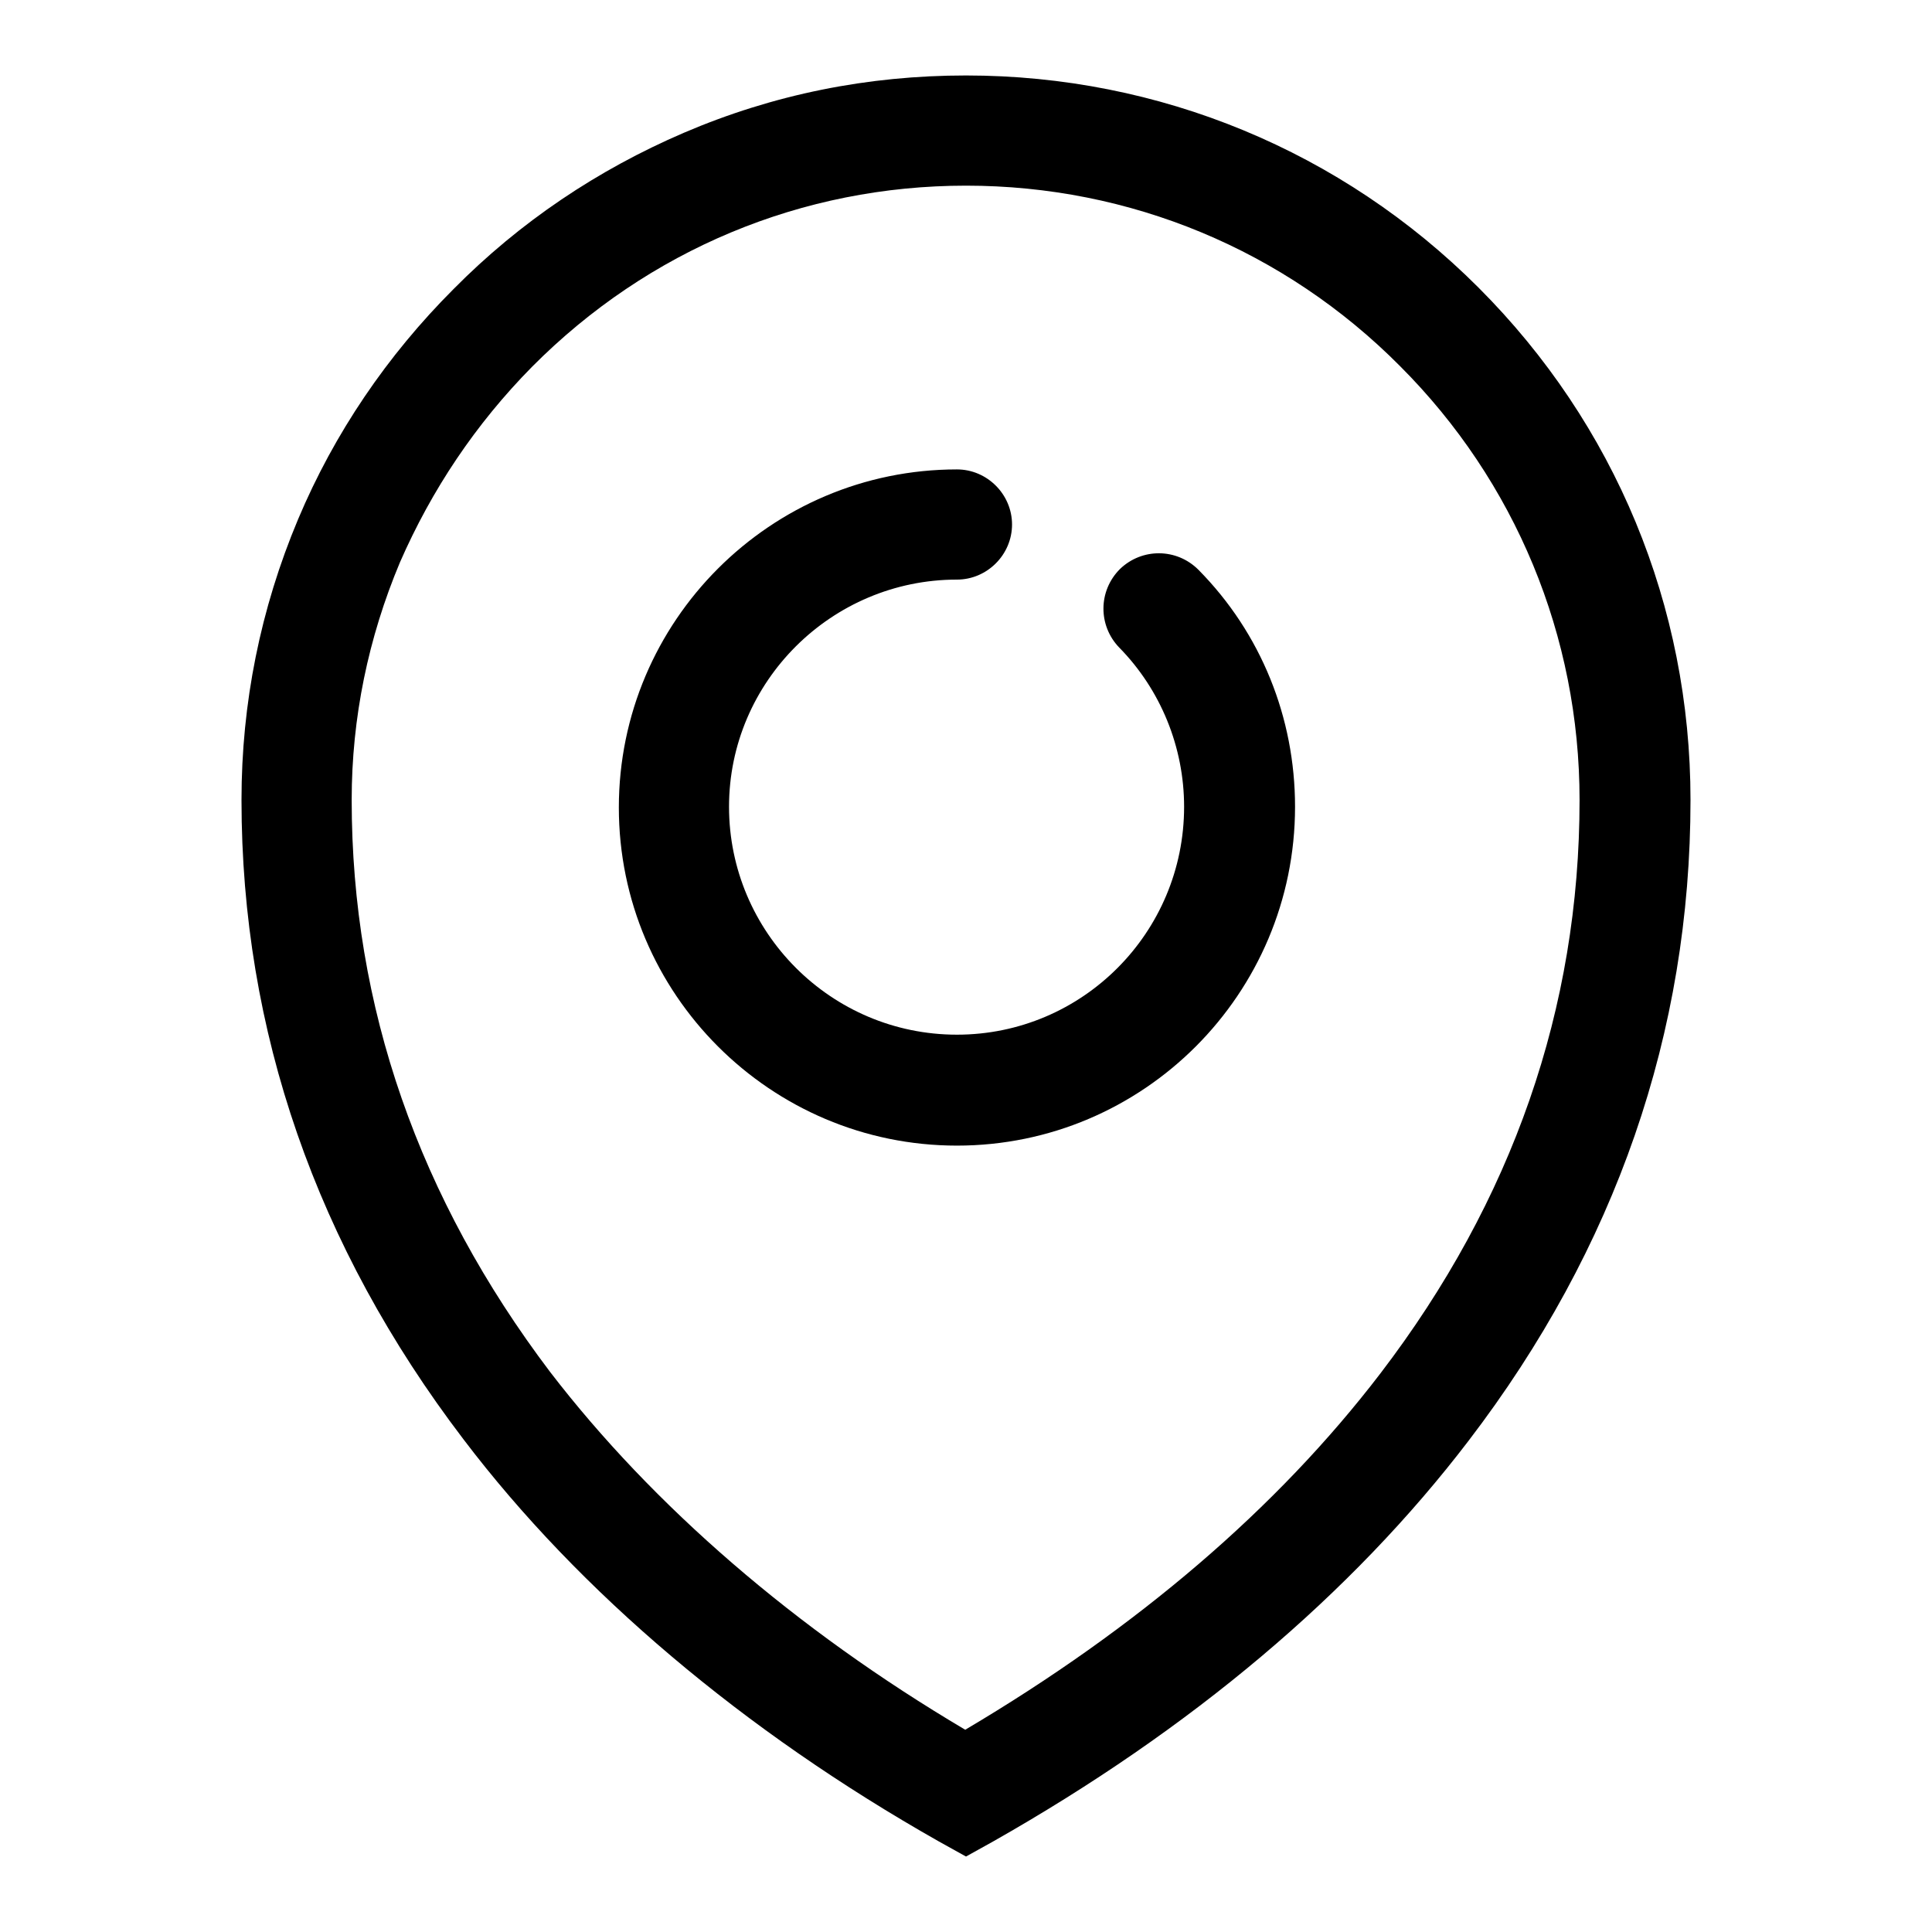
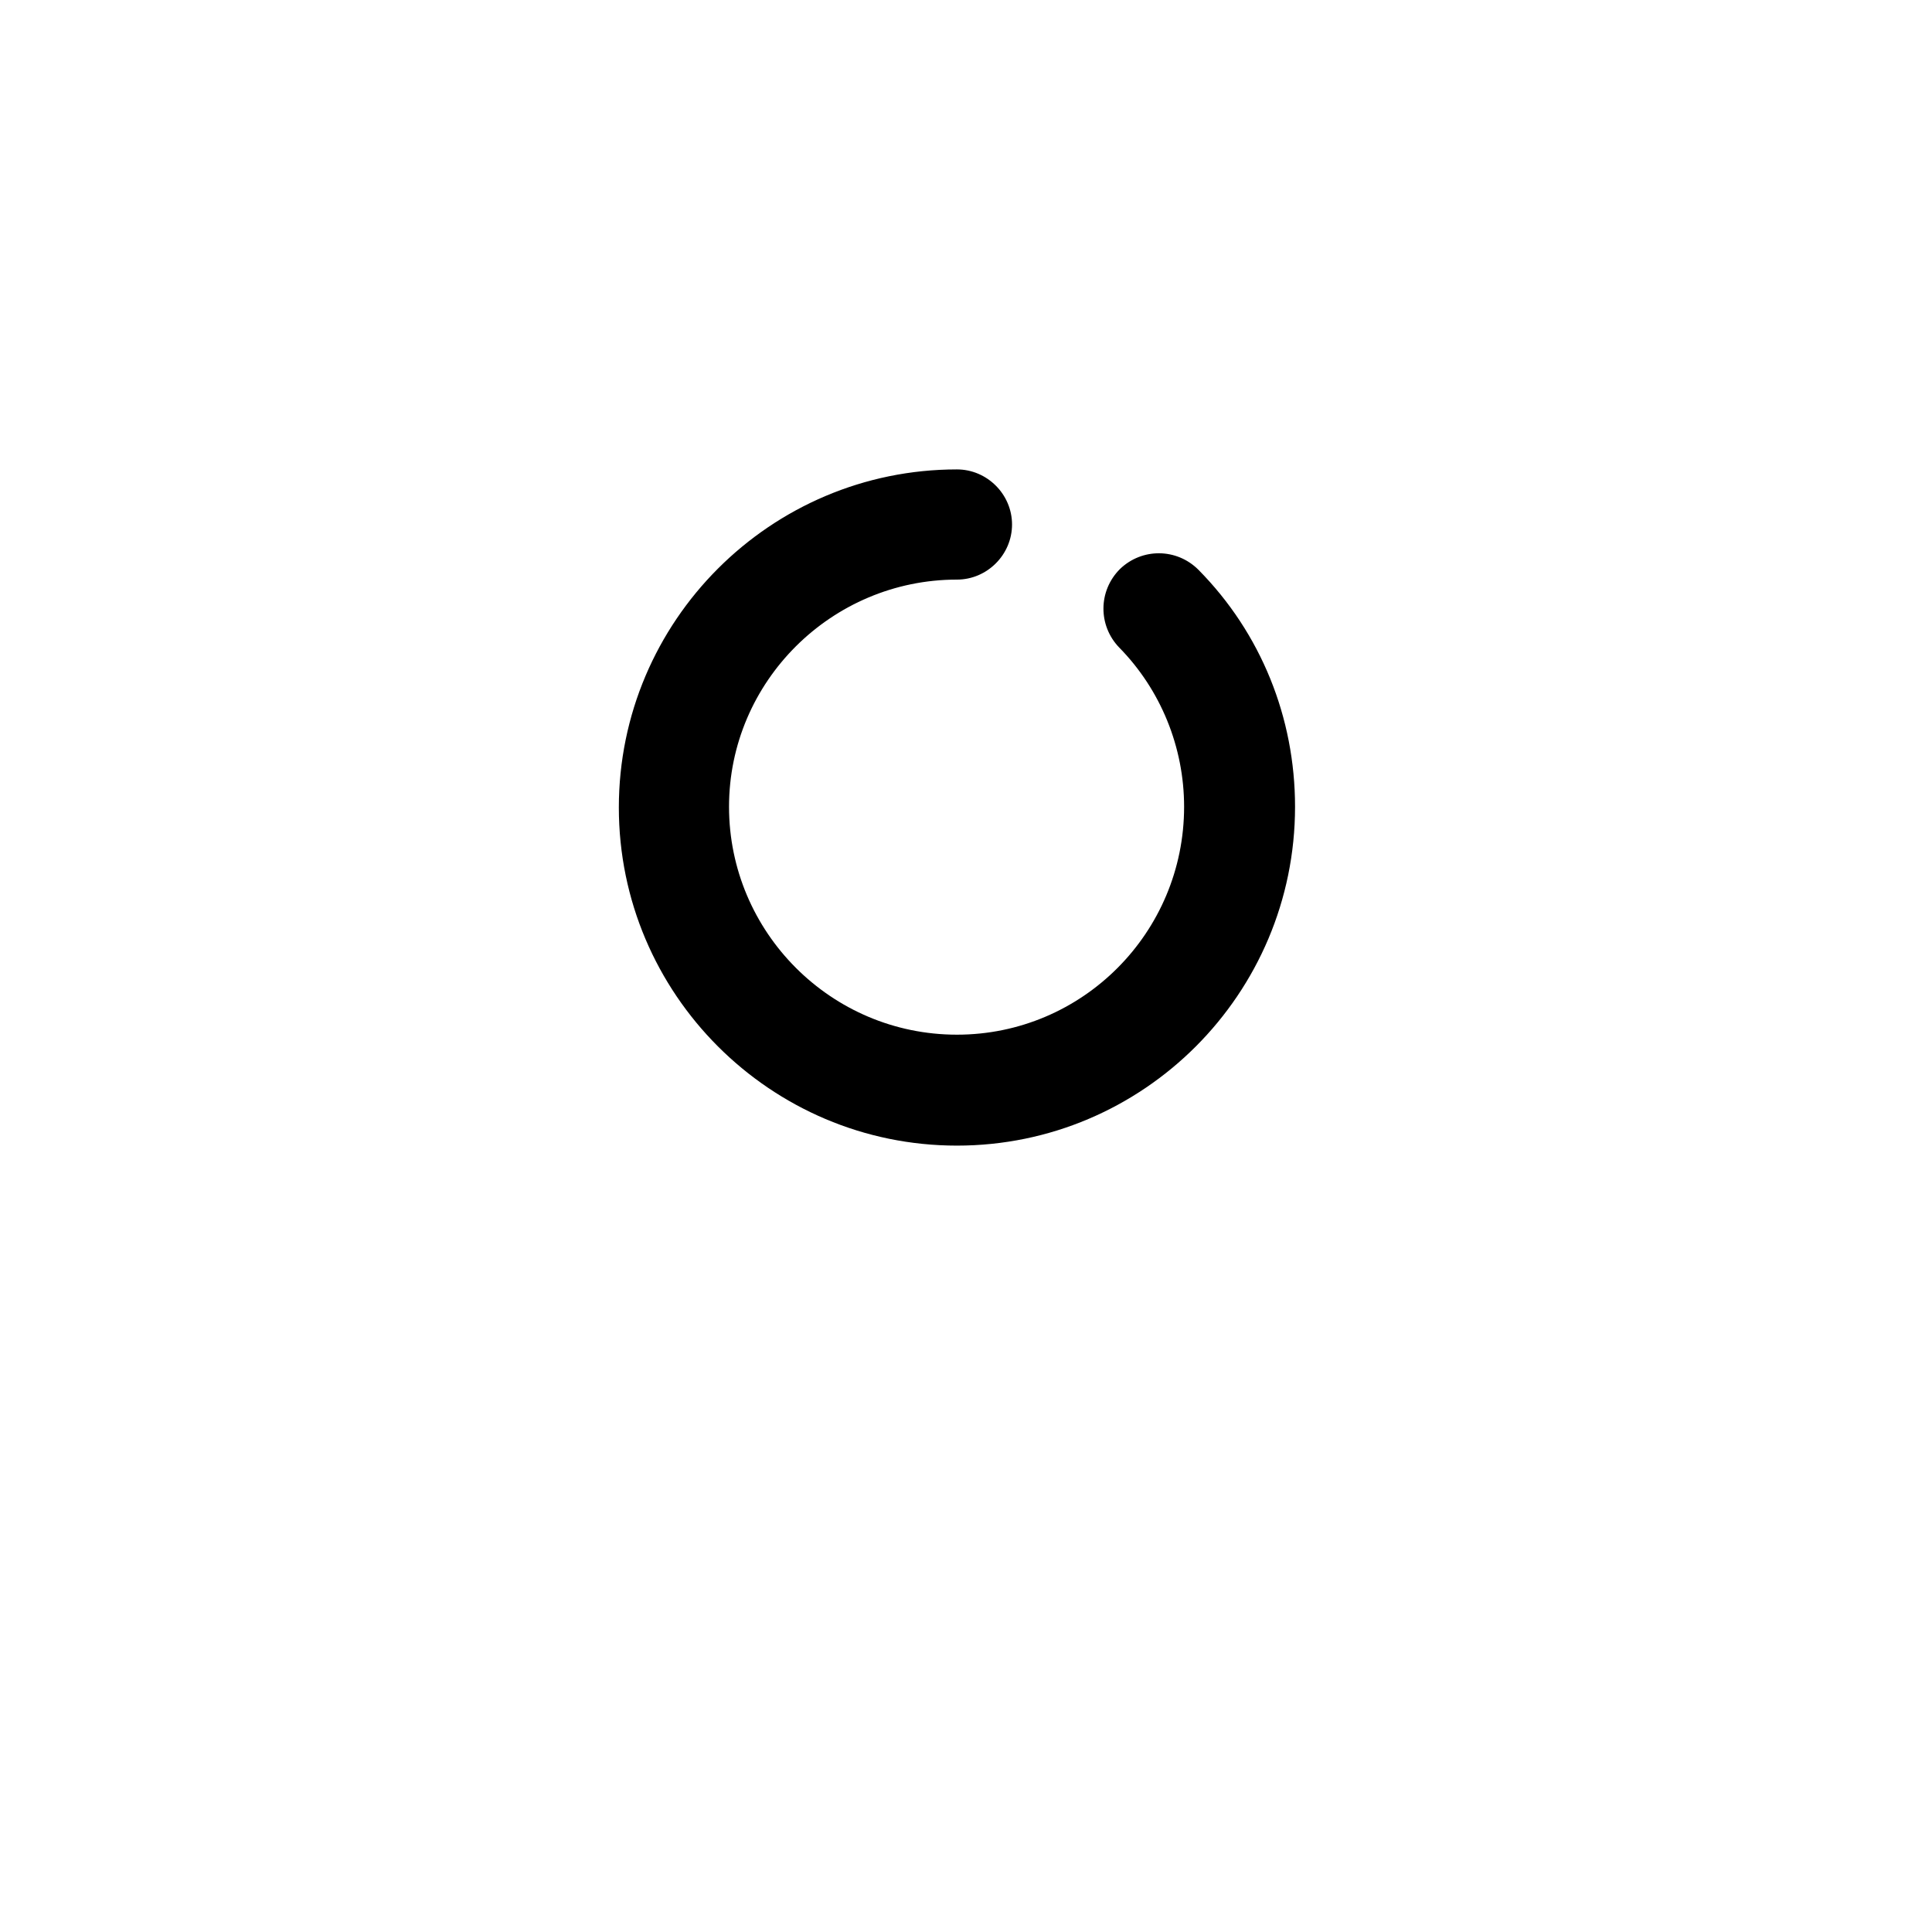
<svg xmlns="http://www.w3.org/2000/svg" version="1.1" x="0px" y="0px" viewBox="0 0 256 256" enable-background="new 0 0 256 256" xml:space="preserve">
  <g>
    <g>
-       <path fill="#000000" d="M128,246l-3.6-2c-25.8-14.6-47.6-33-63-53.3C41.9,165.1,32,136.6,32,106c0-12.8,2.5-25.3,7.5-37.2c4.8-11.4,11.8-21.7,20.6-30.5c8.8-8.9,19.1-15.8,30.5-20.7c11.9-5.1,24.4-7.6,37.4-7.6c25.6,0,49.8,10,67.9,28.1C214,56.2,224,80.3,224,106c0,30.8-9.9,59.4-29.4,84.9c-15.5,20.3-36.7,38.2-63,53.1L128,246z M128,24.6c-21.7,0-42.1,8.5-57.5,24C63,56.2,57.2,64.9,53,74.5c-4.2,10-6.4,20.6-6.4,31.5c0,27.4,8.9,52.8,26.3,75.8c13.6,17.7,32.5,34.1,55,47.4c22.8-13.5,41.3-29.3,55-47.2c17.5-22.9,26.4-48.4,26.4-76c0-21.7-8.5-42.2-23.8-57.5C170.2,33.1,149.7,24.6,128,24.6z" />
      <path fill="#000000" d="M126.8,151.8c-24.7,0-44.8-20.1-44.8-44.8c0-24.7,20.1-44.8,44.8-44.8c4,0,7.3,3.3,7.3,7.3s-3.3,7.3-7.3,7.3c-16.6,0-30.2,13.5-30.2,30.1c0,16.6,13.5,30.2,30.2,30.2c16.6,0,30.1-13.5,30.1-30.2c0-7.9-3.1-15.5-8.6-21.1c-2.8-2.9-2.8-7.5,0.1-10.4c2.9-2.8,7.5-2.8,10.4,0.1c8.3,8.4,12.8,19.6,12.8,31.4C171.6,131.7,151.5,151.8,126.8,151.8z" />
    </g>
  </g>
</svg>